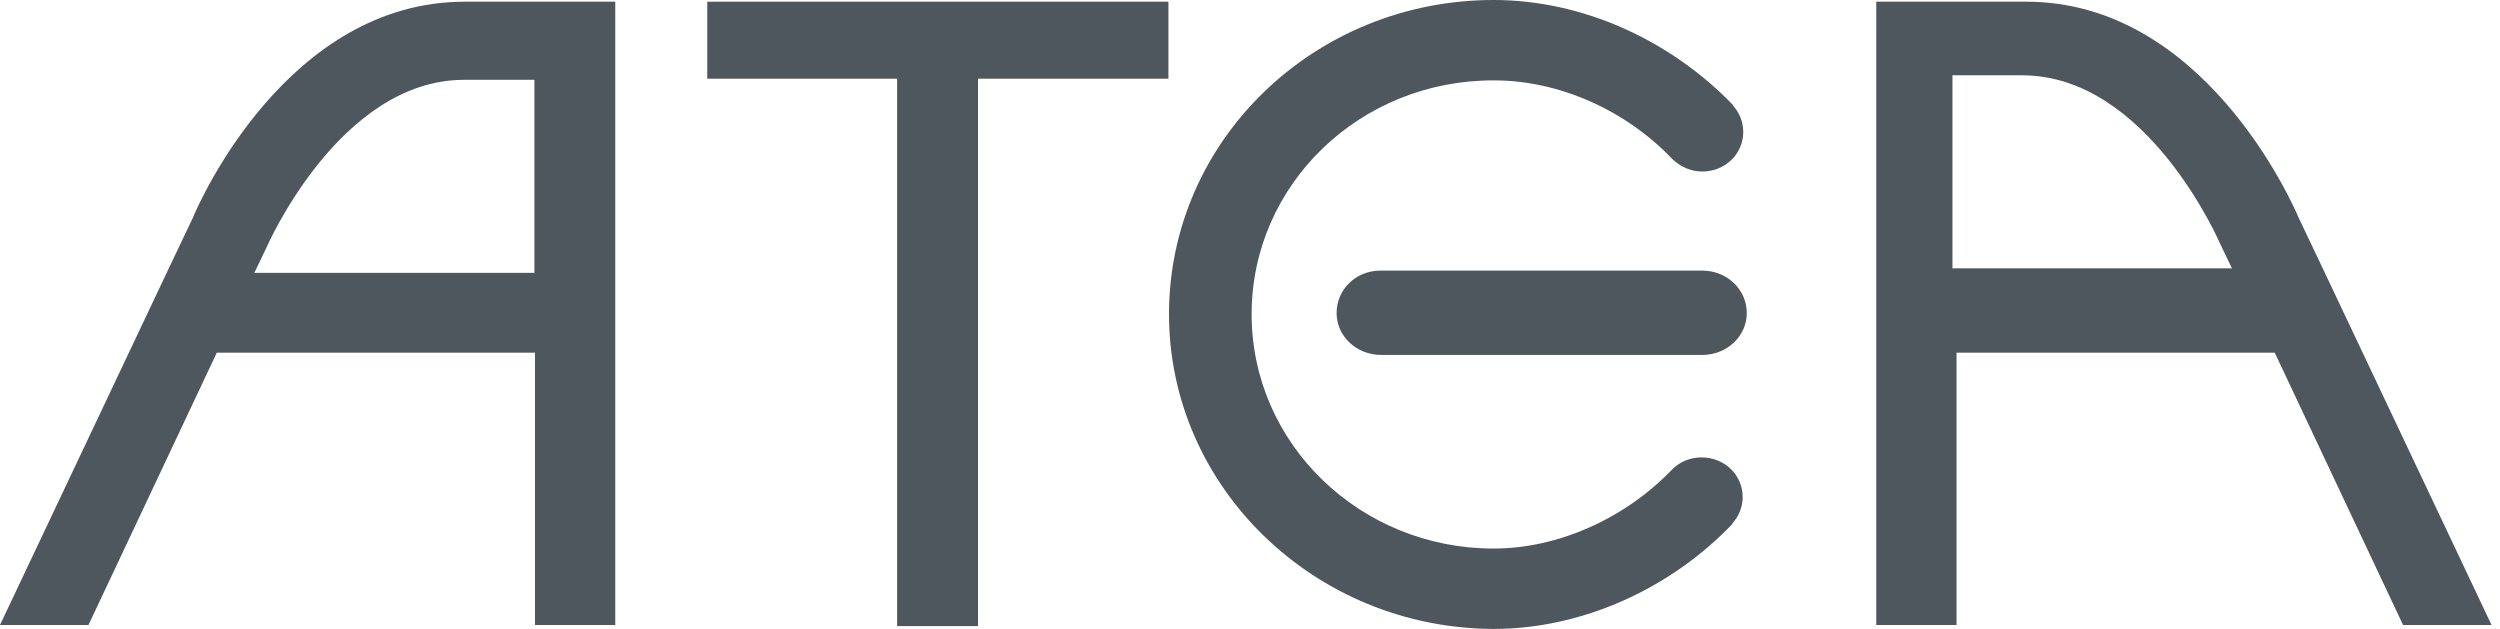
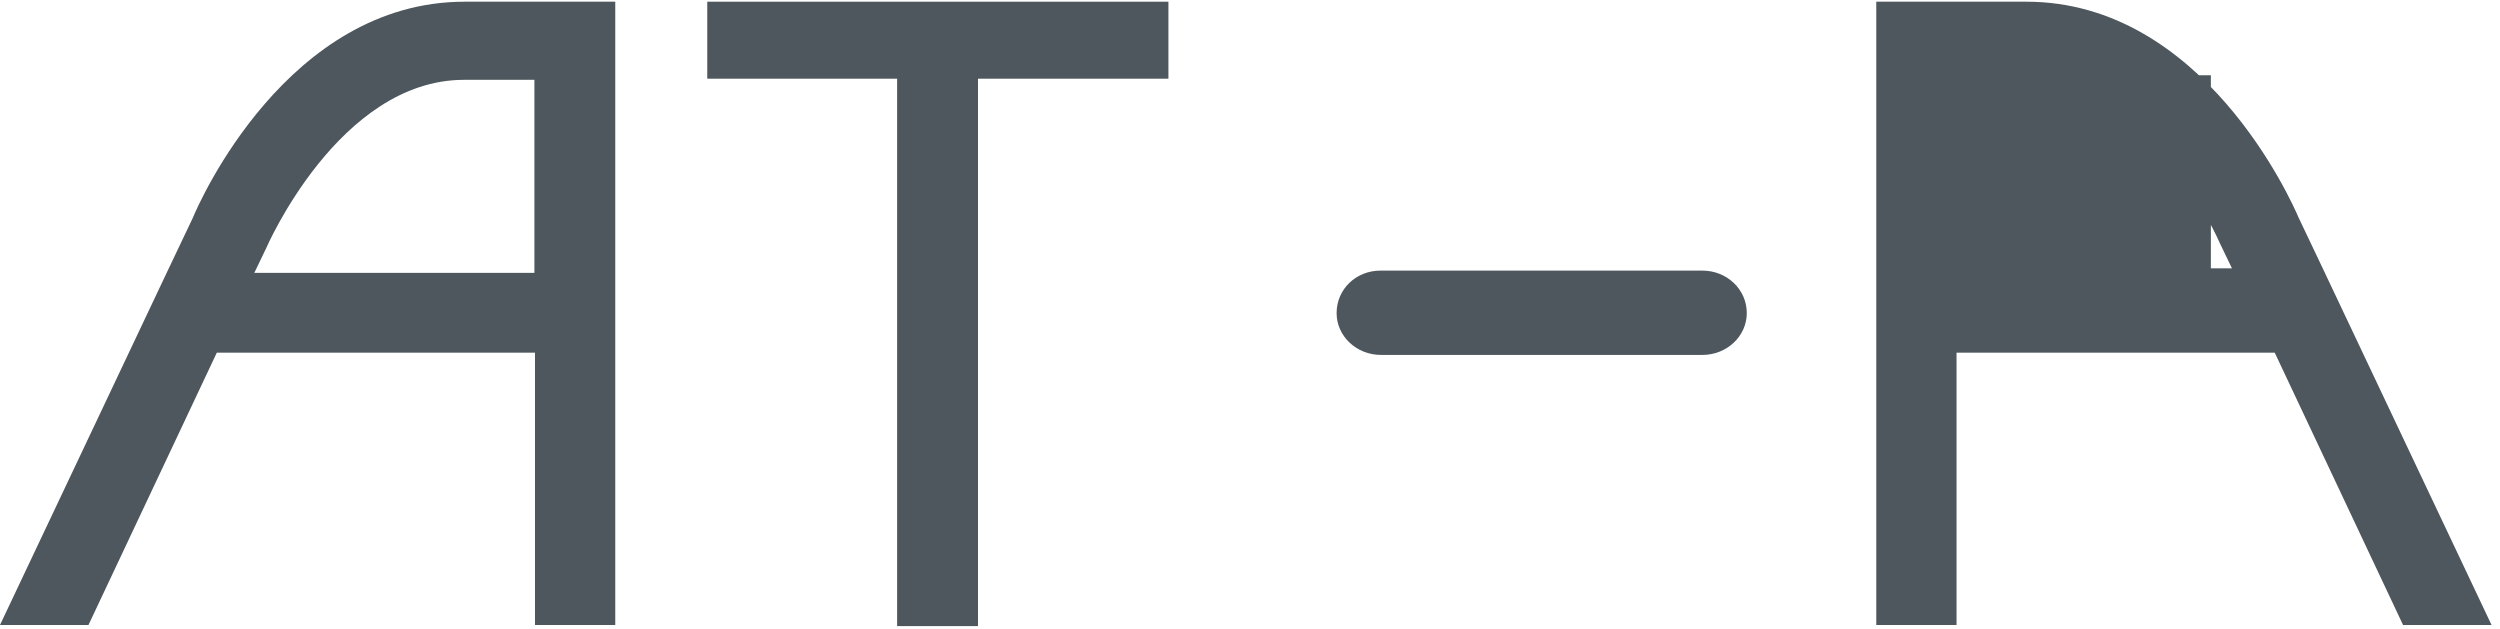
<svg xmlns="http://www.w3.org/2000/svg" width="159" height="40" viewBox="0 0 159 40" fill="none">
  <path d="M74.312 0.108H44.982V5.005H57.057V39.82H62.2V5.005H74.312V0.108Z" fill="#4D575D" />
  <path d="M29.553 0.108C18.298 0.108 12.671 12.853 12.261 13.861C12.224 13.898 2.497 34.492 -1.42164e-07 39.748H5.627L13.789 22.43H34.025C34.025 28.983 34.025 35.752 34.025 39.748H39.131V0.108H29.553ZM33.988 17.354H17.516H16.174L16.919 15.806C16.919 15.806 21.541 5.077 29.516 5.077H33.988V17.354Z" fill="#4D575D" />
-   <path d="M119.331 0.108V39.748H124.436C124.436 35.752 124.436 28.983 124.436 22.43H144.673L152.834 39.748H158.462C155.965 34.492 146.238 13.898 146.201 13.861C145.754 12.817 140.126 0.108 128.871 0.108H119.331V0.108ZM124.176 4.789H128.61C136.623 4.789 141.207 15.518 141.207 15.518L141.952 17.066H140.611H124.176V4.789Z" fill="#4D575D" />
+   <path d="M119.331 0.108V39.748H124.436C124.436 35.752 124.436 28.983 124.436 22.43H144.673L152.834 39.748H158.462C155.965 34.492 146.238 13.898 146.201 13.861C145.754 12.817 140.126 0.108 128.871 0.108H119.331V0.108ZM124.176 4.789H128.61C136.623 4.789 141.207 15.518 141.207 15.518L141.952 17.066H140.611V4.789Z" fill="#4D575D" />
  <path d="M108.263 17.21H87.803C86.237 17.21 85.008 18.398 85.008 19.91C85.008 21.386 86.275 22.574 87.84 22.574H87.877H108.225H108.263C109.828 22.574 111.095 21.386 111.095 19.91C111.095 18.398 109.828 17.21 108.263 17.21Z" fill="#4D575D" />
-   <path d="M74.349 19.982C74.349 8.929 83.591 -1.37343e-07 94.995 -1.37343e-07C100.66 -1.37343e-07 106.25 2.556 110.237 6.697H110.2C110.61 7.129 110.871 7.741 110.871 8.389C110.871 9.793 109.716 10.909 108.262 10.909C107.517 10.909 106.846 10.585 106.361 10.117C103.38 6.985 99.132 5.113 95.032 5.113C86.498 5.077 79.603 11.737 79.603 19.982C79.603 28.227 86.498 34.888 94.995 34.888C99.094 34.888 103.343 32.979 106.324 29.883C106.809 29.379 107.479 29.091 108.225 29.091C109.678 29.091 110.834 30.207 110.834 31.611C110.834 32.259 110.573 32.871 110.163 33.303H110.2C106.25 37.444 100.622 40 94.995 40C83.628 39.964 74.349 30.999 74.349 19.982Z" fill="#4D575D" />
</svg>